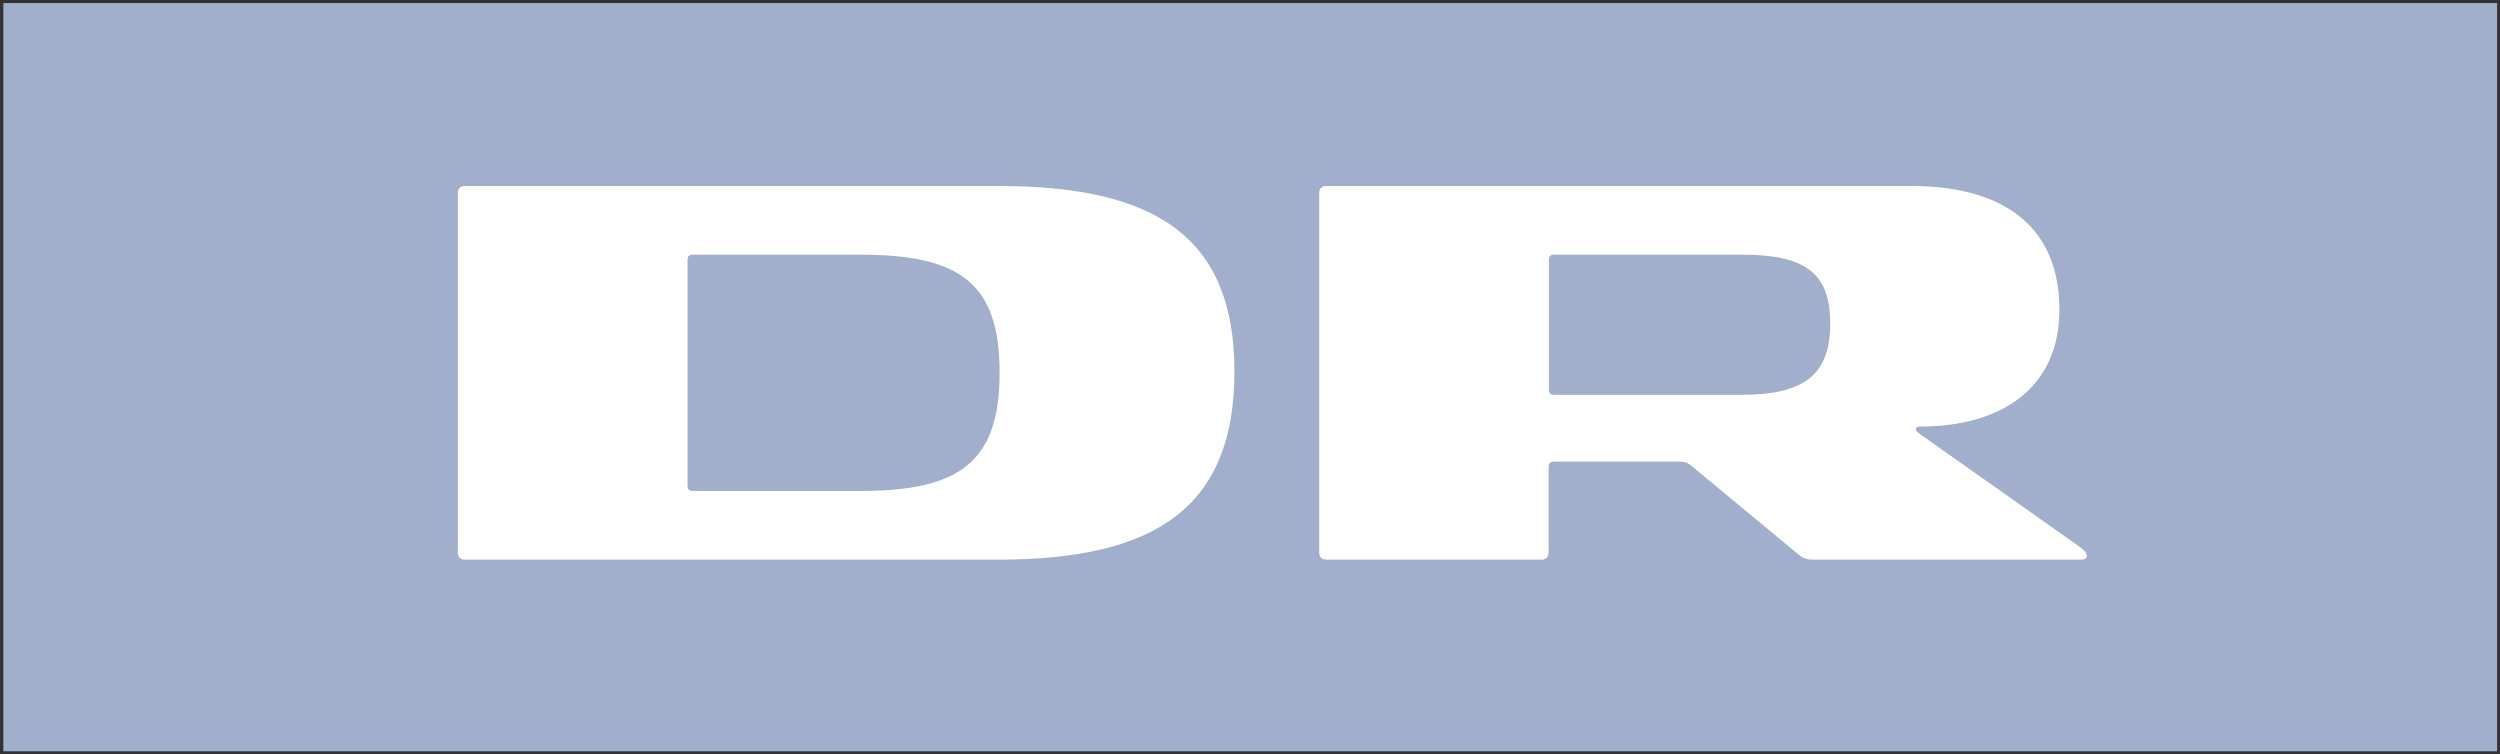
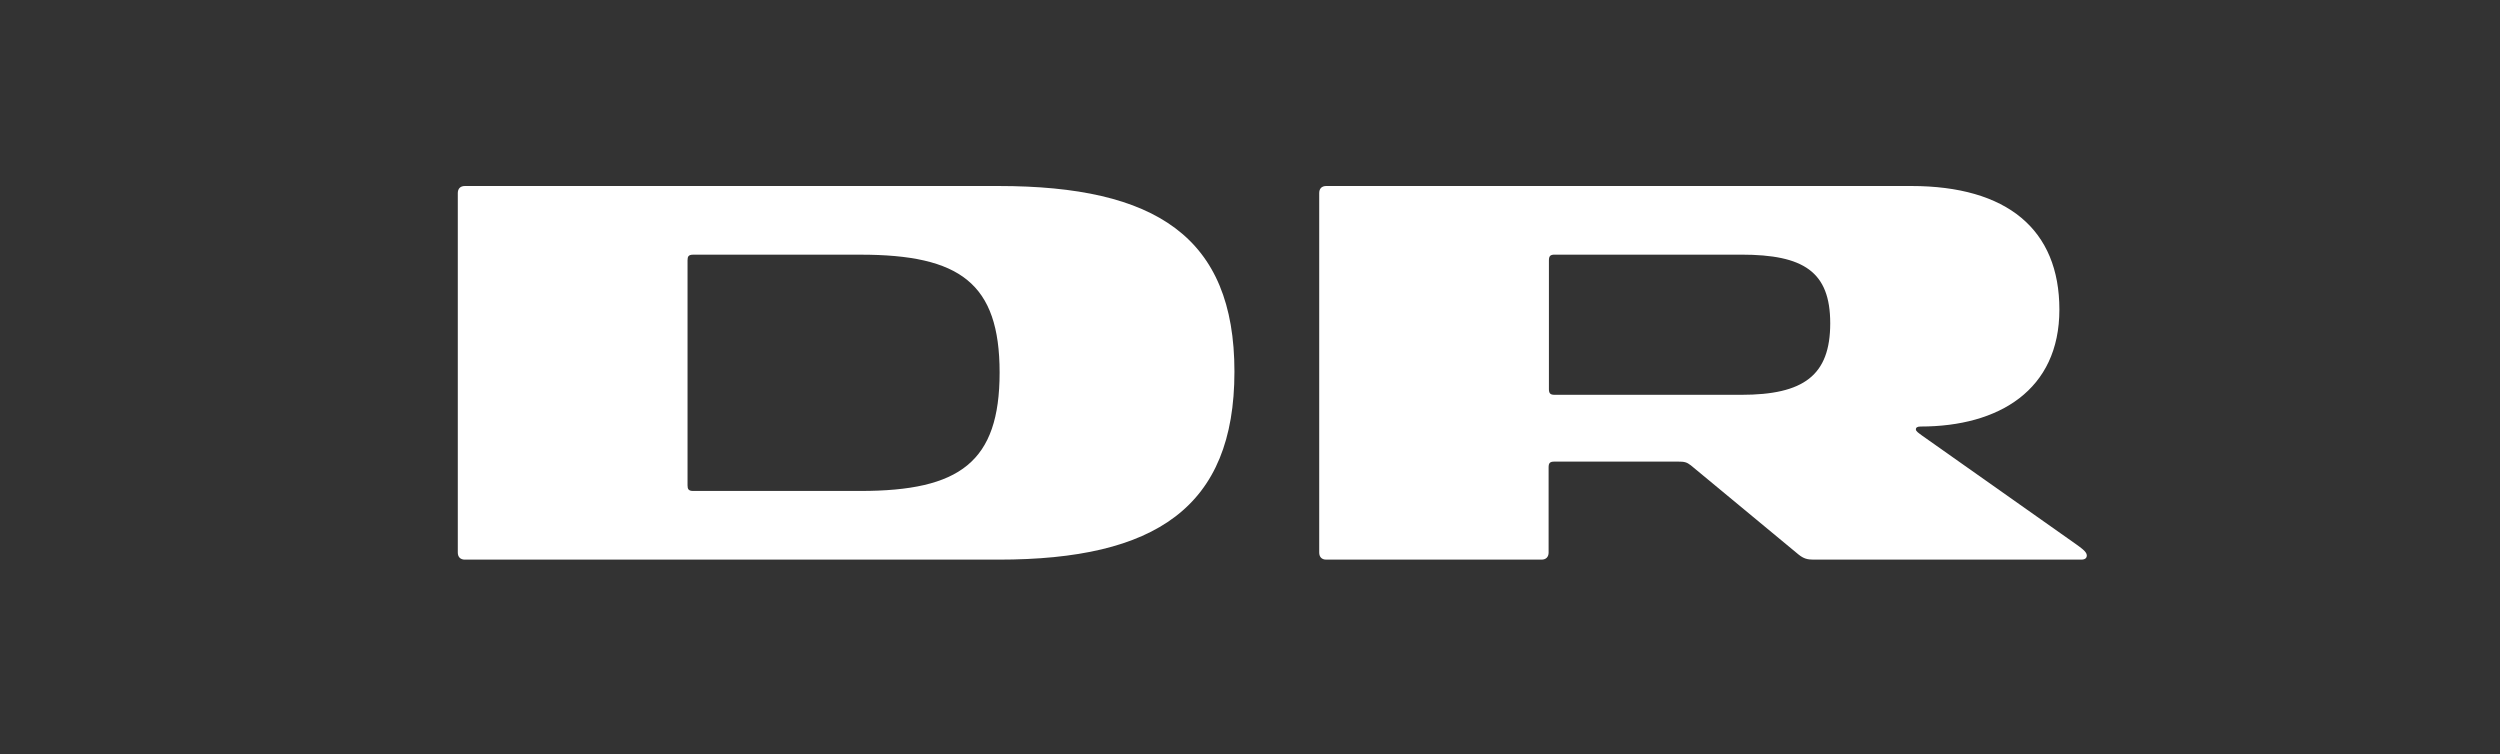
<svg xmlns="http://www.w3.org/2000/svg" xmlns:ns1="http://www.inkscape.org/namespaces/inkscape" xmlns:ns2="http://sodipodi.sourceforge.net/DTD/sodipodi-0.dtd" width="400" height="120.713" id="svg2" version="1.1" ns1:version="0.48.2 r9819" ns2:docname="DR logo.svg">
  <rect width="100%" height="100%" fill="#333333" stroke="none" />
  <defs id="defs4">
    <clipPath id="clipPath3065" clipPathUnits="userSpaceOnUse">
      <path id="path3067" d="m 463.471,28.441 65.183,0 0,19.557 -65.183,0 0,-19.557 z" ns1:connector-curvature="0" />
    </clipPath>
    <clipPath id="clipPath3049" clipPathUnits="userSpaceOnUse">
      <path id="path3051" d="m 91.724,157.441 60.52,0 0,-130 -60.52,0 0,130 z" ns1:connector-curvature="0" />
    </clipPath>
    <clipPath id="clipPath3035" clipPathUnits="userSpaceOnUse">
-       <path id="path3037" d="m 47.693,113.441 60.52,0 0,-86 -60.52,0 0,86 z" ns1:connector-curvature="0" />
-     </clipPath>
+       </clipPath>
    <clipPath id="clipPath3021" clipPathUnits="userSpaceOnUse">
-       <path id="path3023" d="m 135.756,135.441 60.52,0 0,-108 -60.52,0 0,108 z" ns1:connector-curvature="0" />
-     </clipPath>
+       </clipPath>
    <clipPath id="clipPath3013" clipPathUnits="userSpaceOnUse">
-       <path id="path3015" d="m 0,0 841.89,0 0,595.276 L 0,595.276 0,0 z" ns1:connector-curvature="0" />
-     </clipPath>
+       </clipPath>
    <clipPath id="clipPath3001" clipPathUnits="userSpaceOnUse">
      <path id="path3003" d="m 0,0 187.276,0 0,595.275 L 0,595.275 0,0 z" ns1:connector-curvature="0" />
    </clipPath>
  </defs>
  <ns2:namedview id="base" pagecolor="#ffffff" bordercolor="#a1afcc" borderopacity="1.0" ns1:pageopacity="0.0" ns1:pageshadow="2" ns1:zoom="0.49497475" ns1:cx="531.44318" ns1:cy="-309.72968" ns1:document-units="px" ns1:current-layer="g2993" showgrid="false" fit-margin-left="0.5" fit-margin-top="0.5" fit-margin-bottom="0.5" fit-margin-right="0.5" ns1:window-width="1920" ns1:window-height="1028" ns1:window-x="-8" ns1:window-y="-8" ns1:window-maximized="1" />
  <g ns1:label="Layer 1" ns1:groupmode="layer" id="layer1" transform="translate(-188.877,-417.216)">
    <g transform="matrix(1.25,0,0,-1.25,-1769.963,1027.266)" ns1:label="Medieudviklingen" id="g2993">
      <g id="g3161" transform="matrix(4.897,0,0,4.897,-6108.406,-1527.109)">
-         <path ns1:connector-curvature="0" d="m 1567.471,391.87 65.183,0 0,19.557 -65.183,0 0,-19.557 z" style="fill:#a1afcc;fill-opacity:1;fill-rule:nonzero;stroke:none" id="path3059" />
        <g transform="translate(1104,363.429)" id="g3061">
          <g id="g3063" clip-path="url(#clipPath3065)">
            <g id="g3069" transform="translate(485.873,35.245)">
              <path ns1:connector-curvature="0" d="m 0,0 -4.37,0 c -0.124,0 -0.148,0.049 -0.148,0.148 l 0,5.88 c 0,0.099 0.024,0.148 0.148,0.148 l 4.37,0 C 2.599,6.176 3.639,5.434 3.639,3.095 3.639,0.755 2.599,0 0,0 m 3.612,7.971 -13.949,0 c -0.124,0 -0.186,-0.074 -0.186,-0.185 l 0,-9.395 c 0,-0.112 0.062,-0.186 0.186,-0.186 l 13.949,0 c 4.098,0 6.165,1.362 6.165,4.914 0,3.528 -2.067,4.852 -6.165,4.852" style="fill:#ffffff;fill-opacity:1;fill-rule:nonzero;stroke:none" id="path3071" />
            </g>
            <g id="g3073" transform="translate(508.896,37.758)">
              <path ns1:connector-curvature="0" d="m 0,0 -4.877,0 c -0.112,0 -0.149,0.038 -0.149,0.148 l 0,3.367 c 0,0.112 0.037,0.149 0.149,0.149 L 0,3.664 C 1.634,3.664 2.327,3.218 2.327,1.869 2.327,0.507 1.634,0 0,0 m 8.762,-3.912 -4.035,2.847 c -0.1,0.075 -0.161,0.112 -0.161,0.162 0,0.048 0.037,0.074 0.124,0.074 2.042,0 3.627,0.952 3.627,3.057 0,2.091 -1.362,3.23 -3.875,3.23 l -15.287,0 c -0.124,0 -0.185,-0.073 -0.185,-0.185 l 0,-9.395 c 0,-0.111 0.061,-0.186 0.185,-0.186 l 5.625,0 c 0.124,0 0.186,0.075 0.186,0.186 l 0,2.228 c 0,0.112 0.037,0.148 0.149,0.148 l 3.237,0 c 0.161,0 0.223,-0.012 0.334,-0.099 l 2.81,-2.327 c 0.137,-0.111 0.235,-0.136 0.396,-0.136 l 6.994,0 c 0.099,0 0.148,0.038 0.148,0.112 0,0.099 -0.173,0.21 -0.272,0.284" style="fill:#ffffff;fill-opacity:1;fill-rule:nonzero;stroke:none" id="path3075" />
            </g>
          </g>
        </g>
      </g>
    </g>
  </g>
</svg>